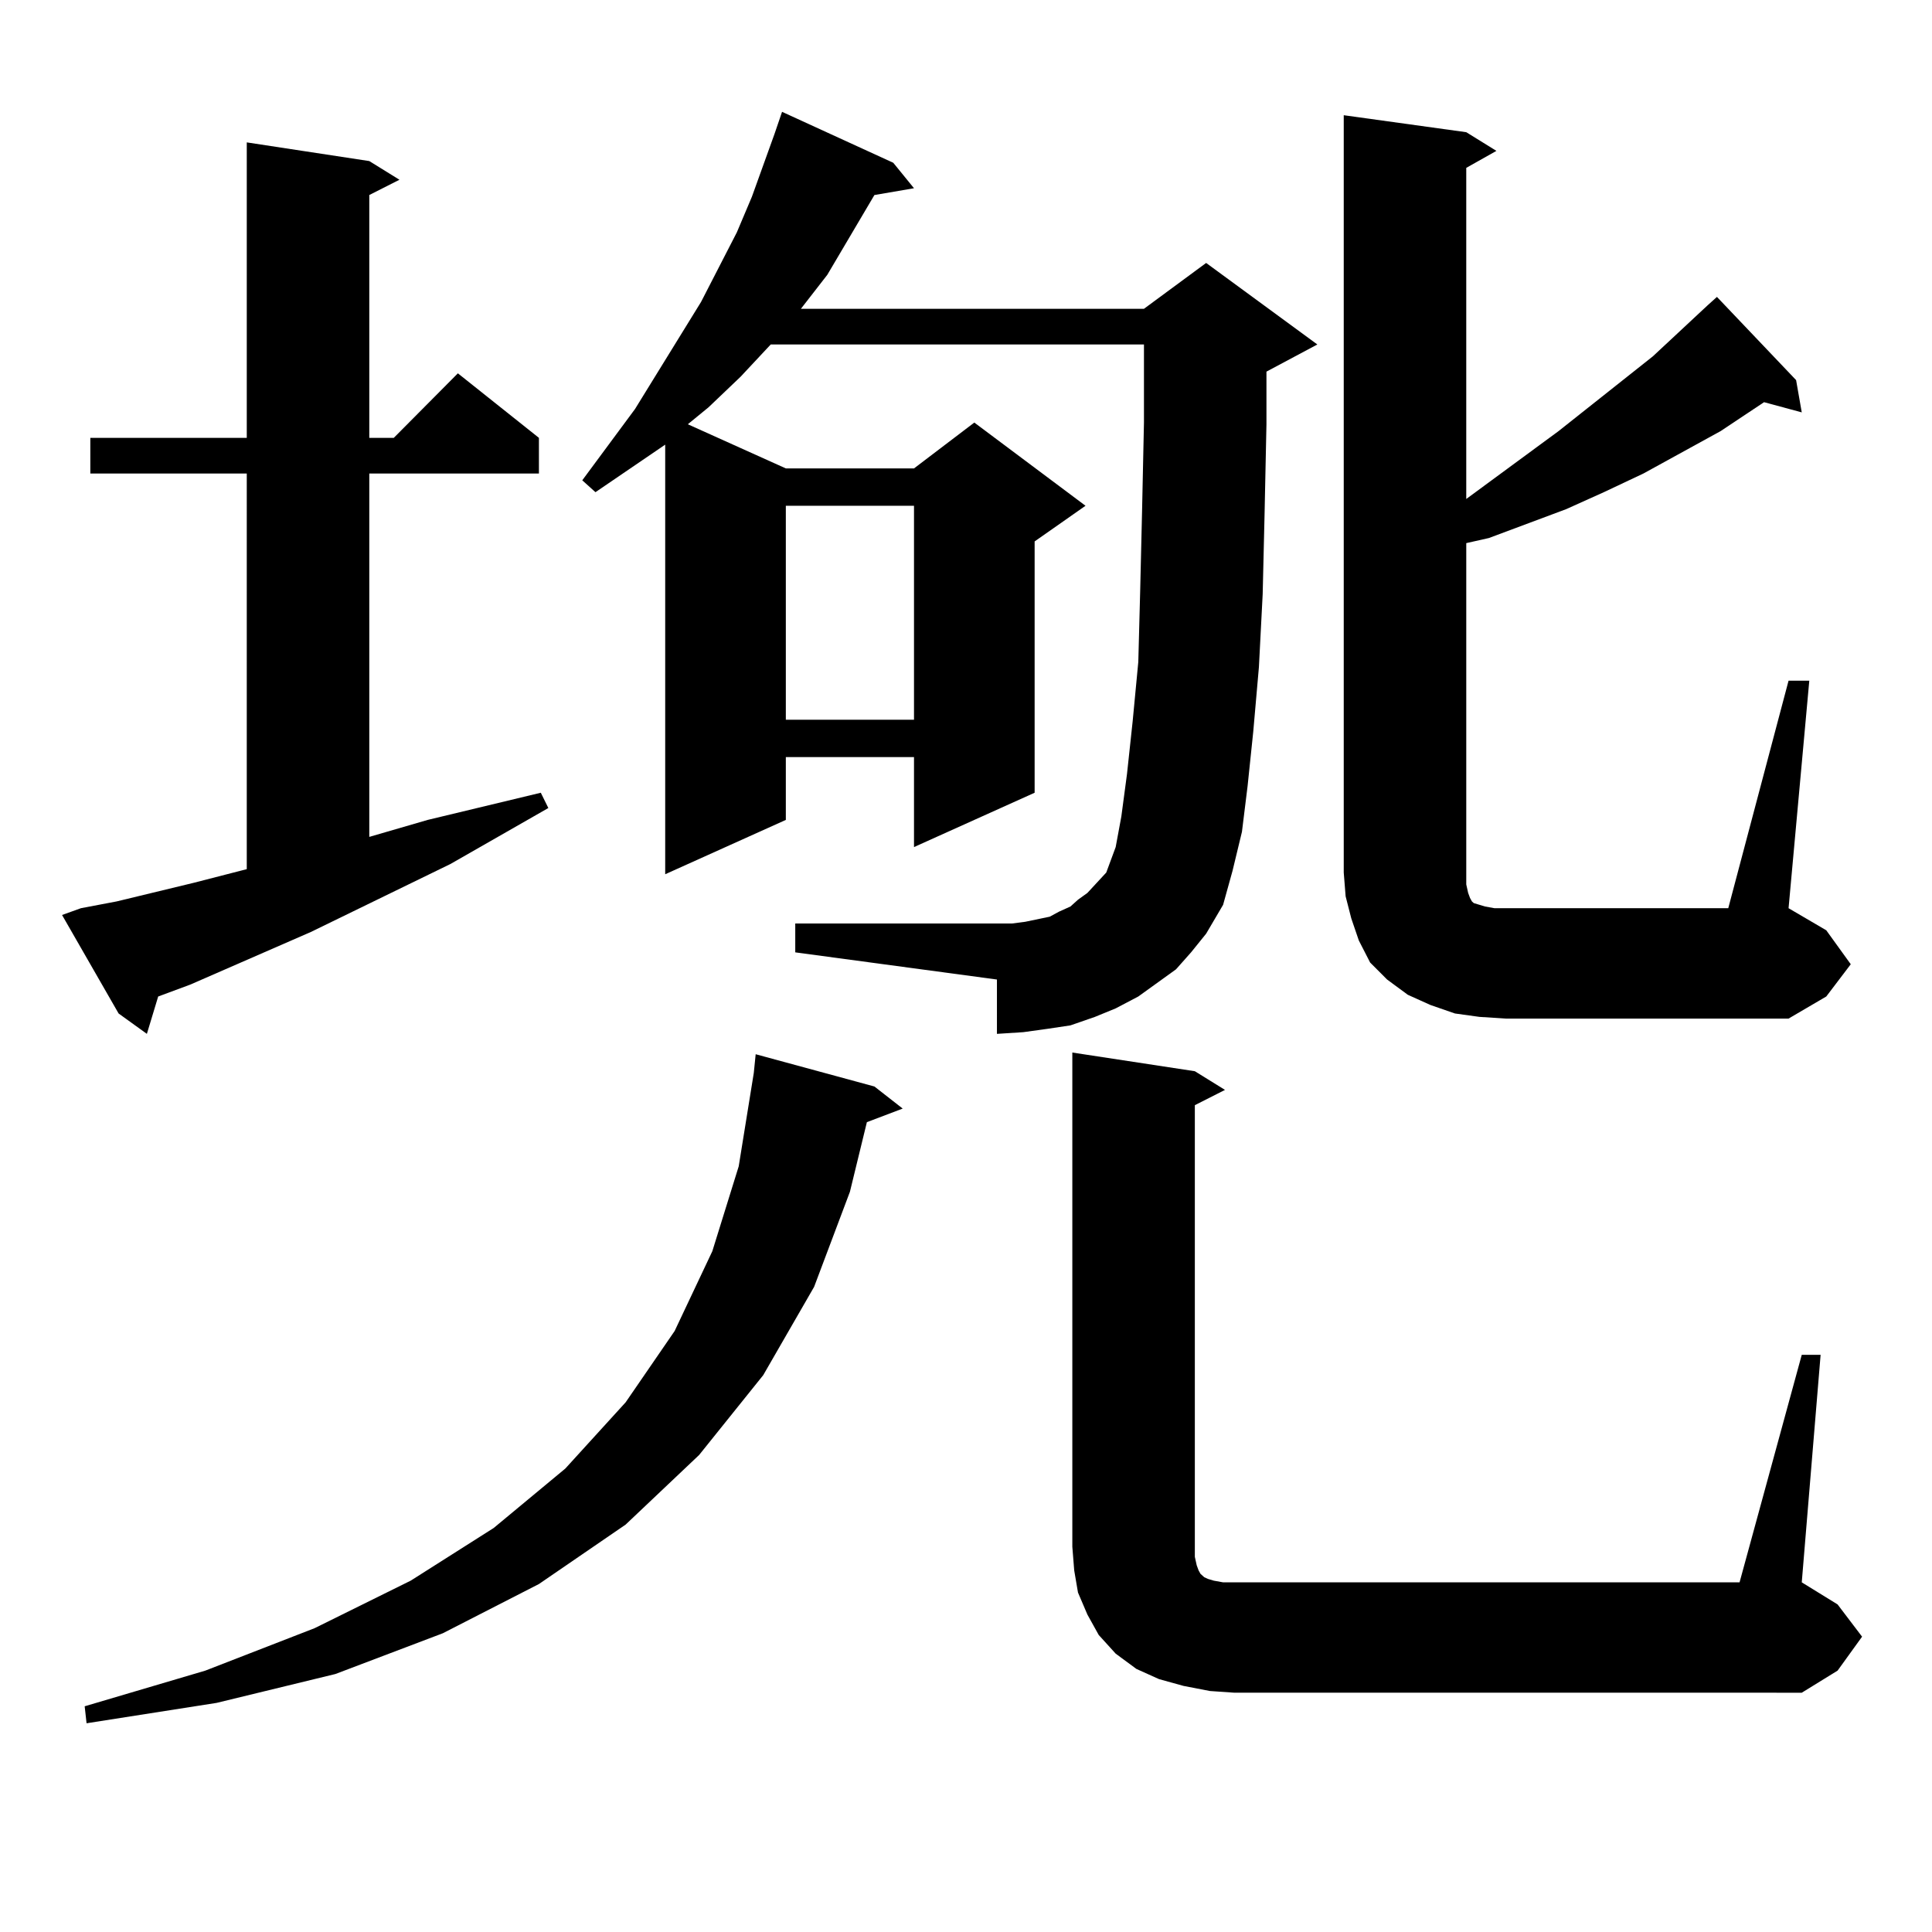
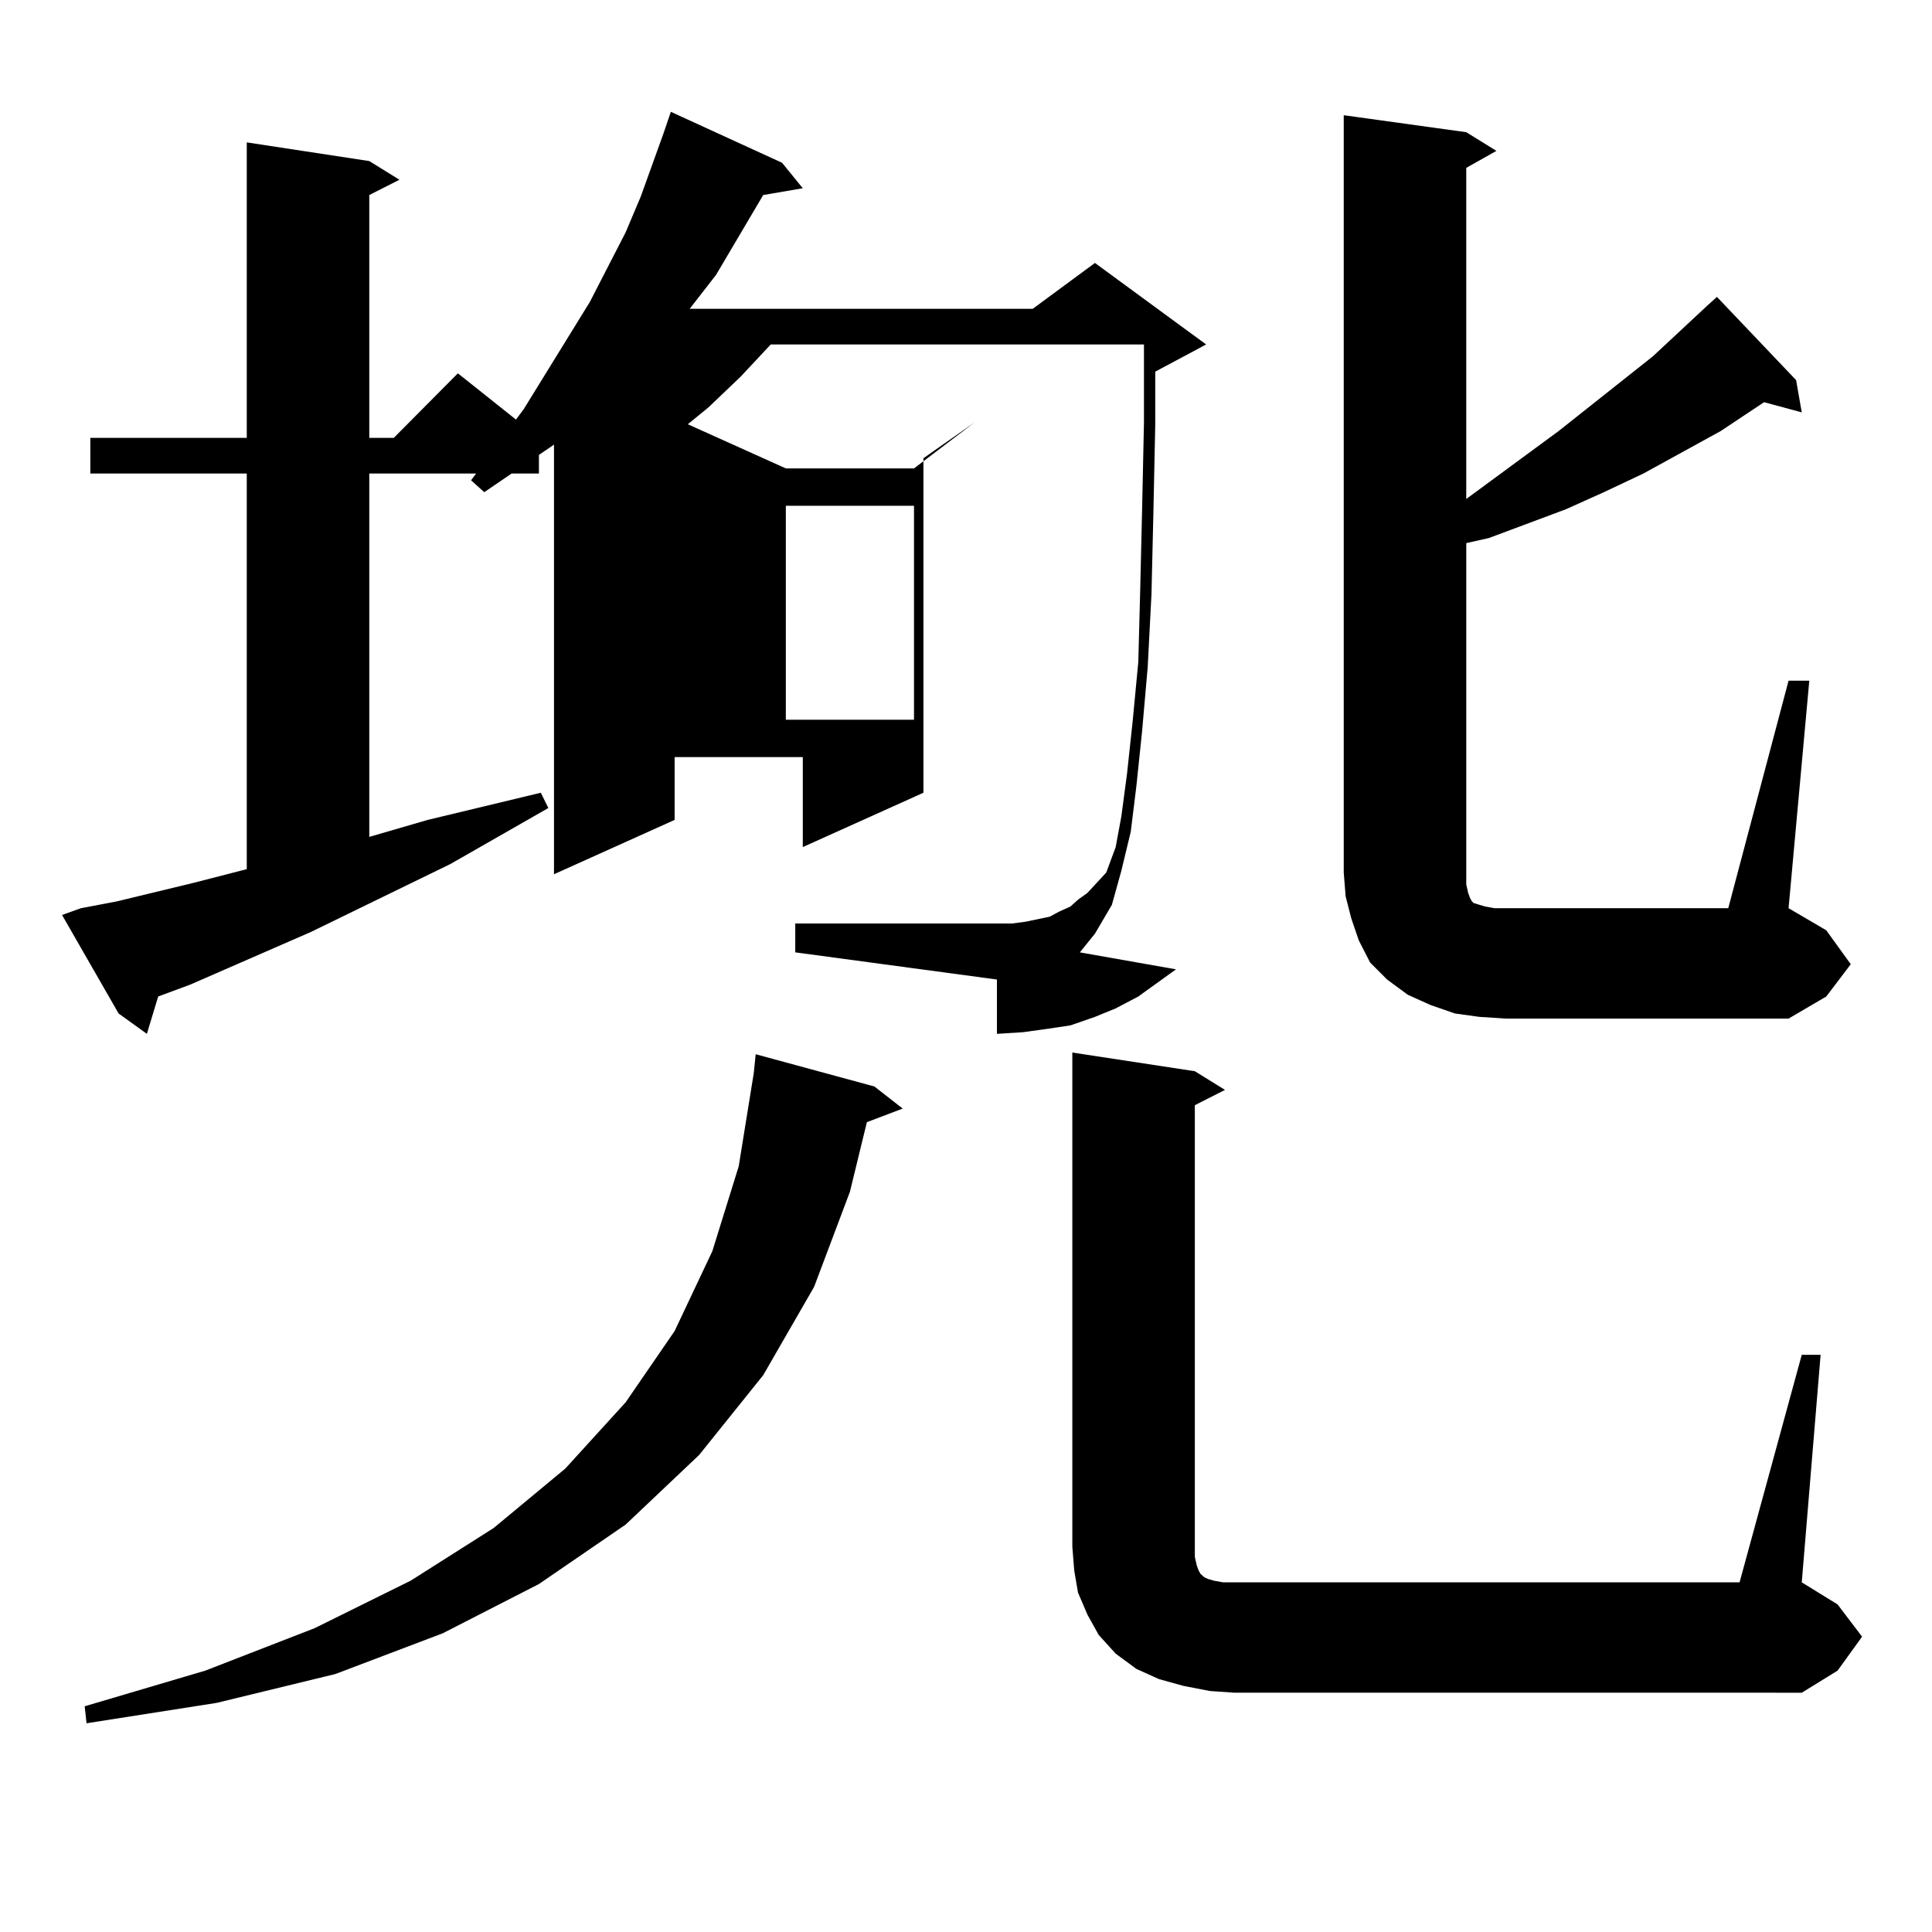
<svg xmlns="http://www.w3.org/2000/svg" version="1.1" id="图层_1" x="0px" y="0px" width="1000px" height="1000px" viewBox="0 0 1000 1000" enable-background="new 0 0 1000 1000" xml:space="preserve">
-   <path d="M41.877,470.086l18.536-3.516l39.999-9.668l27.316-7.031V245.086H46.755v-18.457h80.974V73.699l63.413,9.668l15.609,9.668  l-15.609,7.91v125.684h12.683l33.17-33.398l41.95,33.398v18.457h-87.803v188.086l30.243-8.789l58.535-14.063l3.902,7.91  l-50.73,29.004l-72.193,35.156l-62.438,27.246l-16.585,6.152l-5.854,19.336l-14.634-10.547l-29.268-50.977L41.877,470.086z   M452.599,562.371l14.634,11.426l-18.536,7.031l-8.78,36.035l-18.536,49.219l-26.341,45.703l-33.17,41.309l-38.048,36.035  l-44.877,30.762l-49.755,25.488l-55.608,21.094l-61.462,14.941l-67.315,10.547l-0.976-8.789l62.438-18.457l56.584-21.973  l49.755-24.609l42.926-27.246l37.072-30.762l31.219-34.277l25.365-36.914l19.512-41.309l13.658-43.945l7.805-48.34l0.976-9.668  L452.599,562.371z M608.692,501.727l-9.756,7.031l-9.756,7.031l-11.707,6.152l-10.731,4.395l-12.683,4.395l-11.707,1.758  l-12.683,1.758l-13.658,0.879V507l-104.388-14.063v-14.941h104.388h7.805l6.829-0.879l12.683-2.637l4.878-2.637l5.854-2.637  l3.902-3.516l4.878-3.516l4.878-5.273l4.878-5.273l4.878-13.184l2.927-15.82l2.927-21.973l2.927-27.246l2.927-30.762l0.976-36.914  l0.976-41.309l0.976-45.703v-40.43H398.941l-15.609,16.699l-16.585,15.82l-10.731,8.789l50.73,22.852h66.34l31.219-23.73  l57.56,43.066l-26.341,18.457V410.32l-62.438,28.125v-46.582h-66.34v32.52l-62.438,28.125V230.145l-36.097,24.609l-6.829-6.152  l27.316-36.914l34.146-55.371l18.536-36.035l7.805-18.457l11.707-32.52l3.902-11.426l57.56,26.367l10.731,13.184l-20.487,3.516  l-24.39,41.309l-13.658,17.578h177.557l32.194-23.73l57.56,42.188l-26.341,14.063v27.246l-0.976,46.582l-0.976,41.309l-1.951,37.793  l-2.927,33.398l-2.927,28.125l-2.927,23.73l-4.878,20.215l-4.878,17.578l-8.78,14.941l-7.805,9.668L608.692,501.727z   M406.746,261.785v110.742h66.34V261.785H406.746z M626.253,875.262l-13.658-2.637l-12.683-3.516l-11.707-5.273l-10.731-7.91  l-8.78-9.668l-5.854-10.547l-4.878-11.426l-1.951-11.426l-0.976-12.305V544.793l63.413,9.668l15.609,9.668l-15.609,7.91v228.516  v5.273l0.976,4.395l0.976,2.637l0.976,1.758l1.951,1.758l1.951,0.879l2.927,0.879l4.878,0.879h5.854h261.457l32.194-117.773h9.756  l-9.756,117.773l18.536,11.426l12.683,16.699l-12.683,17.578l-18.536,11.426H638.936L626.253,875.262z M925.758,352.313h10.731  l-10.731,117.773l19.512,11.426l12.683,17.578l-12.683,16.699l-19.512,11.426H779.42l-13.658-0.879l-12.683-1.758l-12.683-4.395  l-11.707-5.273L717.958,507l-8.78-8.789l-5.854-11.426l-3.902-11.426l-2.927-11.426l-0.976-12.305V59.637l63.413,8.789l15.609,9.668  l-15.609,8.789V258.27l47.804-35.156l48.779-38.672l28.292-26.367l4.878-4.395l40.975,43.066l2.927,16.699l-19.512-5.273  l-22.438,14.941l-39.999,21.973l-20.487,9.668l-19.512,8.789l-39.999,14.941l-11.707,2.637v170.508v6.152l0.976,4.395l0.976,2.637  l0.976,1.758l0.976,0.879l2.927,0.879l2.927,0.879l4.878,0.879h120.973L925.758,352.313z" />
+   <path d="M41.877,470.086l18.536-3.516l39.999-9.668l27.316-7.031V245.086H46.755v-18.457h80.974V73.699l63.413,9.668l15.609,9.668  l-15.609,7.91v125.684h12.683l33.17-33.398l41.95,33.398v18.457h-87.803v188.086l30.243-8.789l58.535-14.063l3.902,7.91  l-50.73,29.004l-72.193,35.156l-62.438,27.246l-16.585,6.152l-5.854,19.336l-14.634-10.547l-29.268-50.977L41.877,470.086z   M452.599,562.371l14.634,11.426l-18.536,7.031l-8.78,36.035l-18.536,49.219l-26.341,45.703l-33.17,41.309l-38.048,36.035  l-44.877,30.762l-49.755,25.488l-55.608,21.094l-61.462,14.941l-67.315,10.547l-0.976-8.789l62.438-18.457l56.584-21.973  l49.755-24.609l42.926-27.246l37.072-30.762l31.219-34.277l25.365-36.914l19.512-41.309l13.658-43.945l7.805-48.34l0.976-9.668  L452.599,562.371z M608.692,501.727l-9.756,7.031l-9.756,7.031l-11.707,6.152l-10.731,4.395l-12.683,4.395l-11.707,1.758  l-12.683,1.758l-13.658,0.879V507l-104.388-14.063v-14.941h104.388h7.805l6.829-0.879l12.683-2.637l4.878-2.637l5.854-2.637  l3.902-3.516l4.878-3.516l4.878-5.273l4.878-5.273l4.878-13.184l2.927-15.82l2.927-21.973l2.927-27.246l2.927-30.762l0.976-36.914  l0.976-41.309l0.976-45.703v-40.43H398.941l-15.609,16.699l-16.585,15.82l-10.731,8.789l50.73,22.852h66.34l31.219-23.73  l-26.341,18.457V410.32l-62.438,28.125v-46.582h-66.34v32.52l-62.438,28.125V230.145l-36.097,24.609l-6.829-6.152  l27.316-36.914l34.146-55.371l18.536-36.035l7.805-18.457l11.707-32.52l3.902-11.426l57.56,26.367l10.731,13.184l-20.487,3.516  l-24.39,41.309l-13.658,17.578h177.557l32.194-23.73l57.56,42.188l-26.341,14.063v27.246l-0.976,46.582l-0.976,41.309l-1.951,37.793  l-2.927,33.398l-2.927,28.125l-2.927,23.73l-4.878,20.215l-4.878,17.578l-8.78,14.941l-7.805,9.668L608.692,501.727z   M406.746,261.785v110.742h66.34V261.785H406.746z M626.253,875.262l-13.658-2.637l-12.683-3.516l-11.707-5.273l-10.731-7.91  l-8.78-9.668l-5.854-10.547l-4.878-11.426l-1.951-11.426l-0.976-12.305V544.793l63.413,9.668l15.609,9.668l-15.609,7.91v228.516  v5.273l0.976,4.395l0.976,2.637l0.976,1.758l1.951,1.758l1.951,0.879l2.927,0.879l4.878,0.879h5.854h261.457l32.194-117.773h9.756  l-9.756,117.773l18.536,11.426l12.683,16.699l-12.683,17.578l-18.536,11.426H638.936L626.253,875.262z M925.758,352.313h10.731  l-10.731,117.773l19.512,11.426l12.683,17.578l-12.683,16.699l-19.512,11.426H779.42l-13.658-0.879l-12.683-1.758l-12.683-4.395  l-11.707-5.273L717.958,507l-8.78-8.789l-5.854-11.426l-3.902-11.426l-2.927-11.426l-0.976-12.305V59.637l63.413,8.789l15.609,9.668  l-15.609,8.789V258.27l47.804-35.156l48.779-38.672l28.292-26.367l4.878-4.395l40.975,43.066l2.927,16.699l-19.512-5.273  l-22.438,14.941l-39.999,21.973l-20.487,9.668l-19.512,8.789l-39.999,14.941l-11.707,2.637v170.508v6.152l0.976,4.395l0.976,2.637  l0.976,1.758l0.976,0.879l2.927,0.879l2.927,0.879l4.878,0.879h120.973L925.758,352.313z" />
</svg>